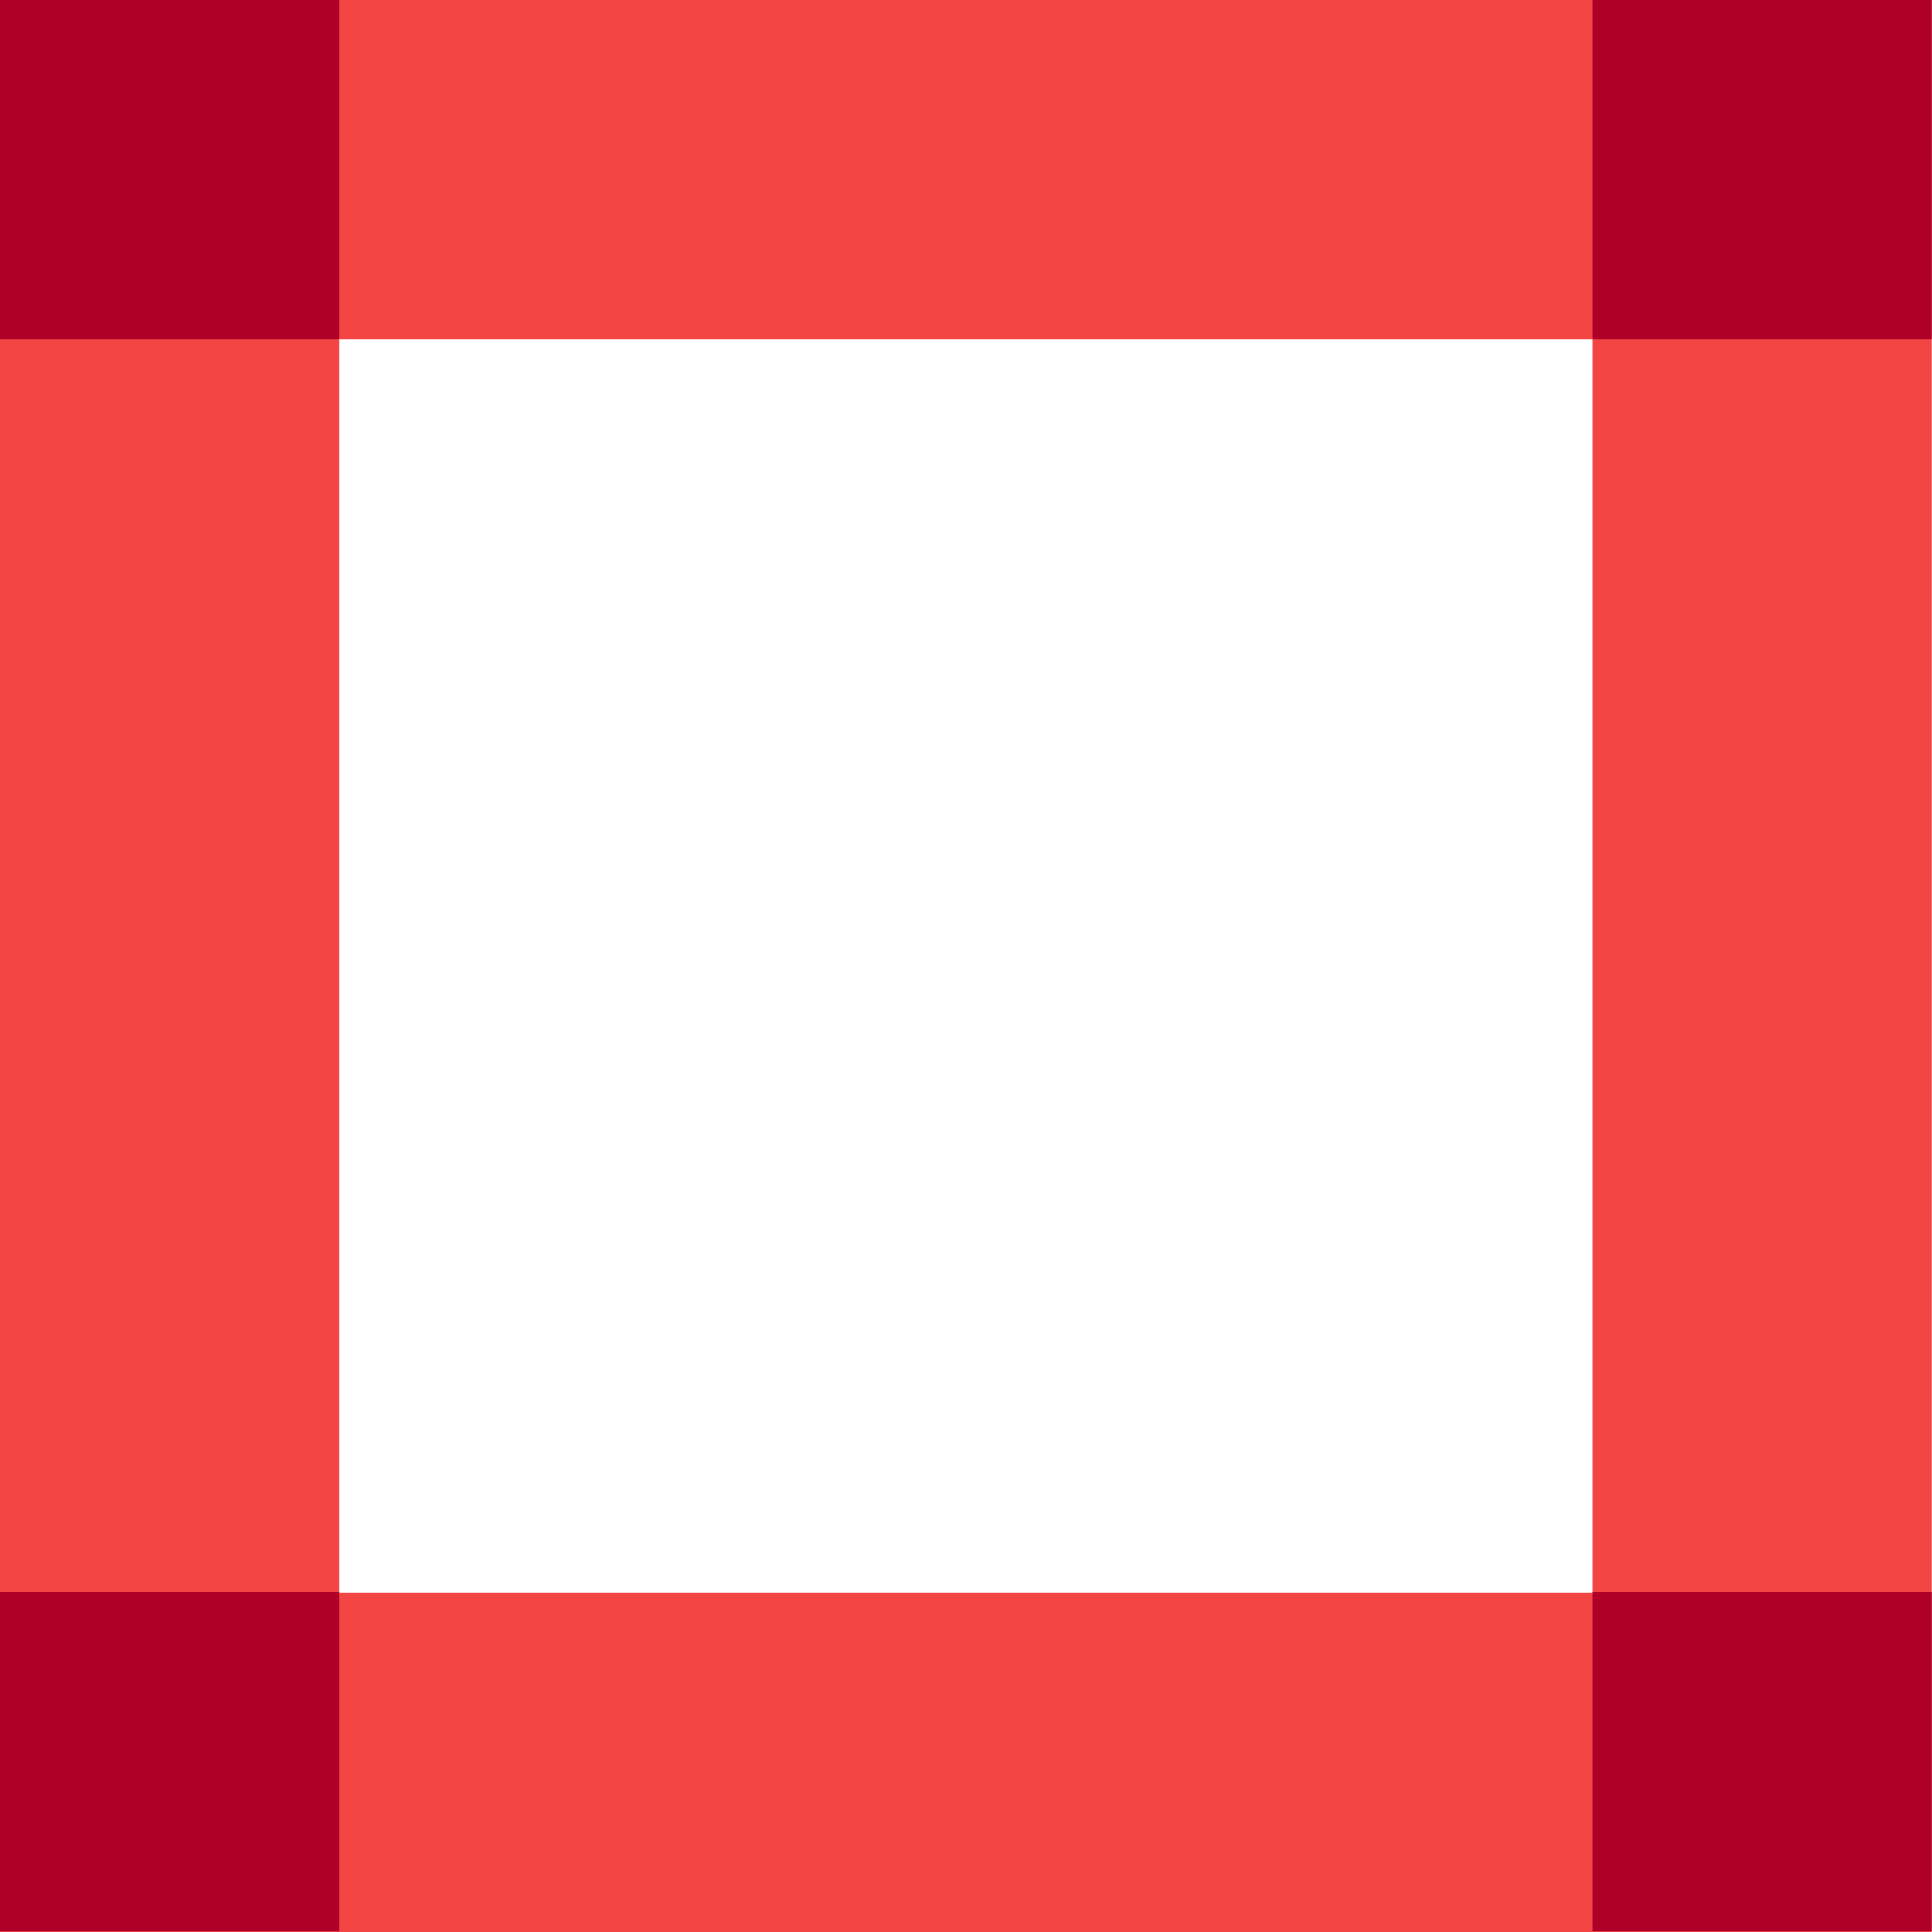
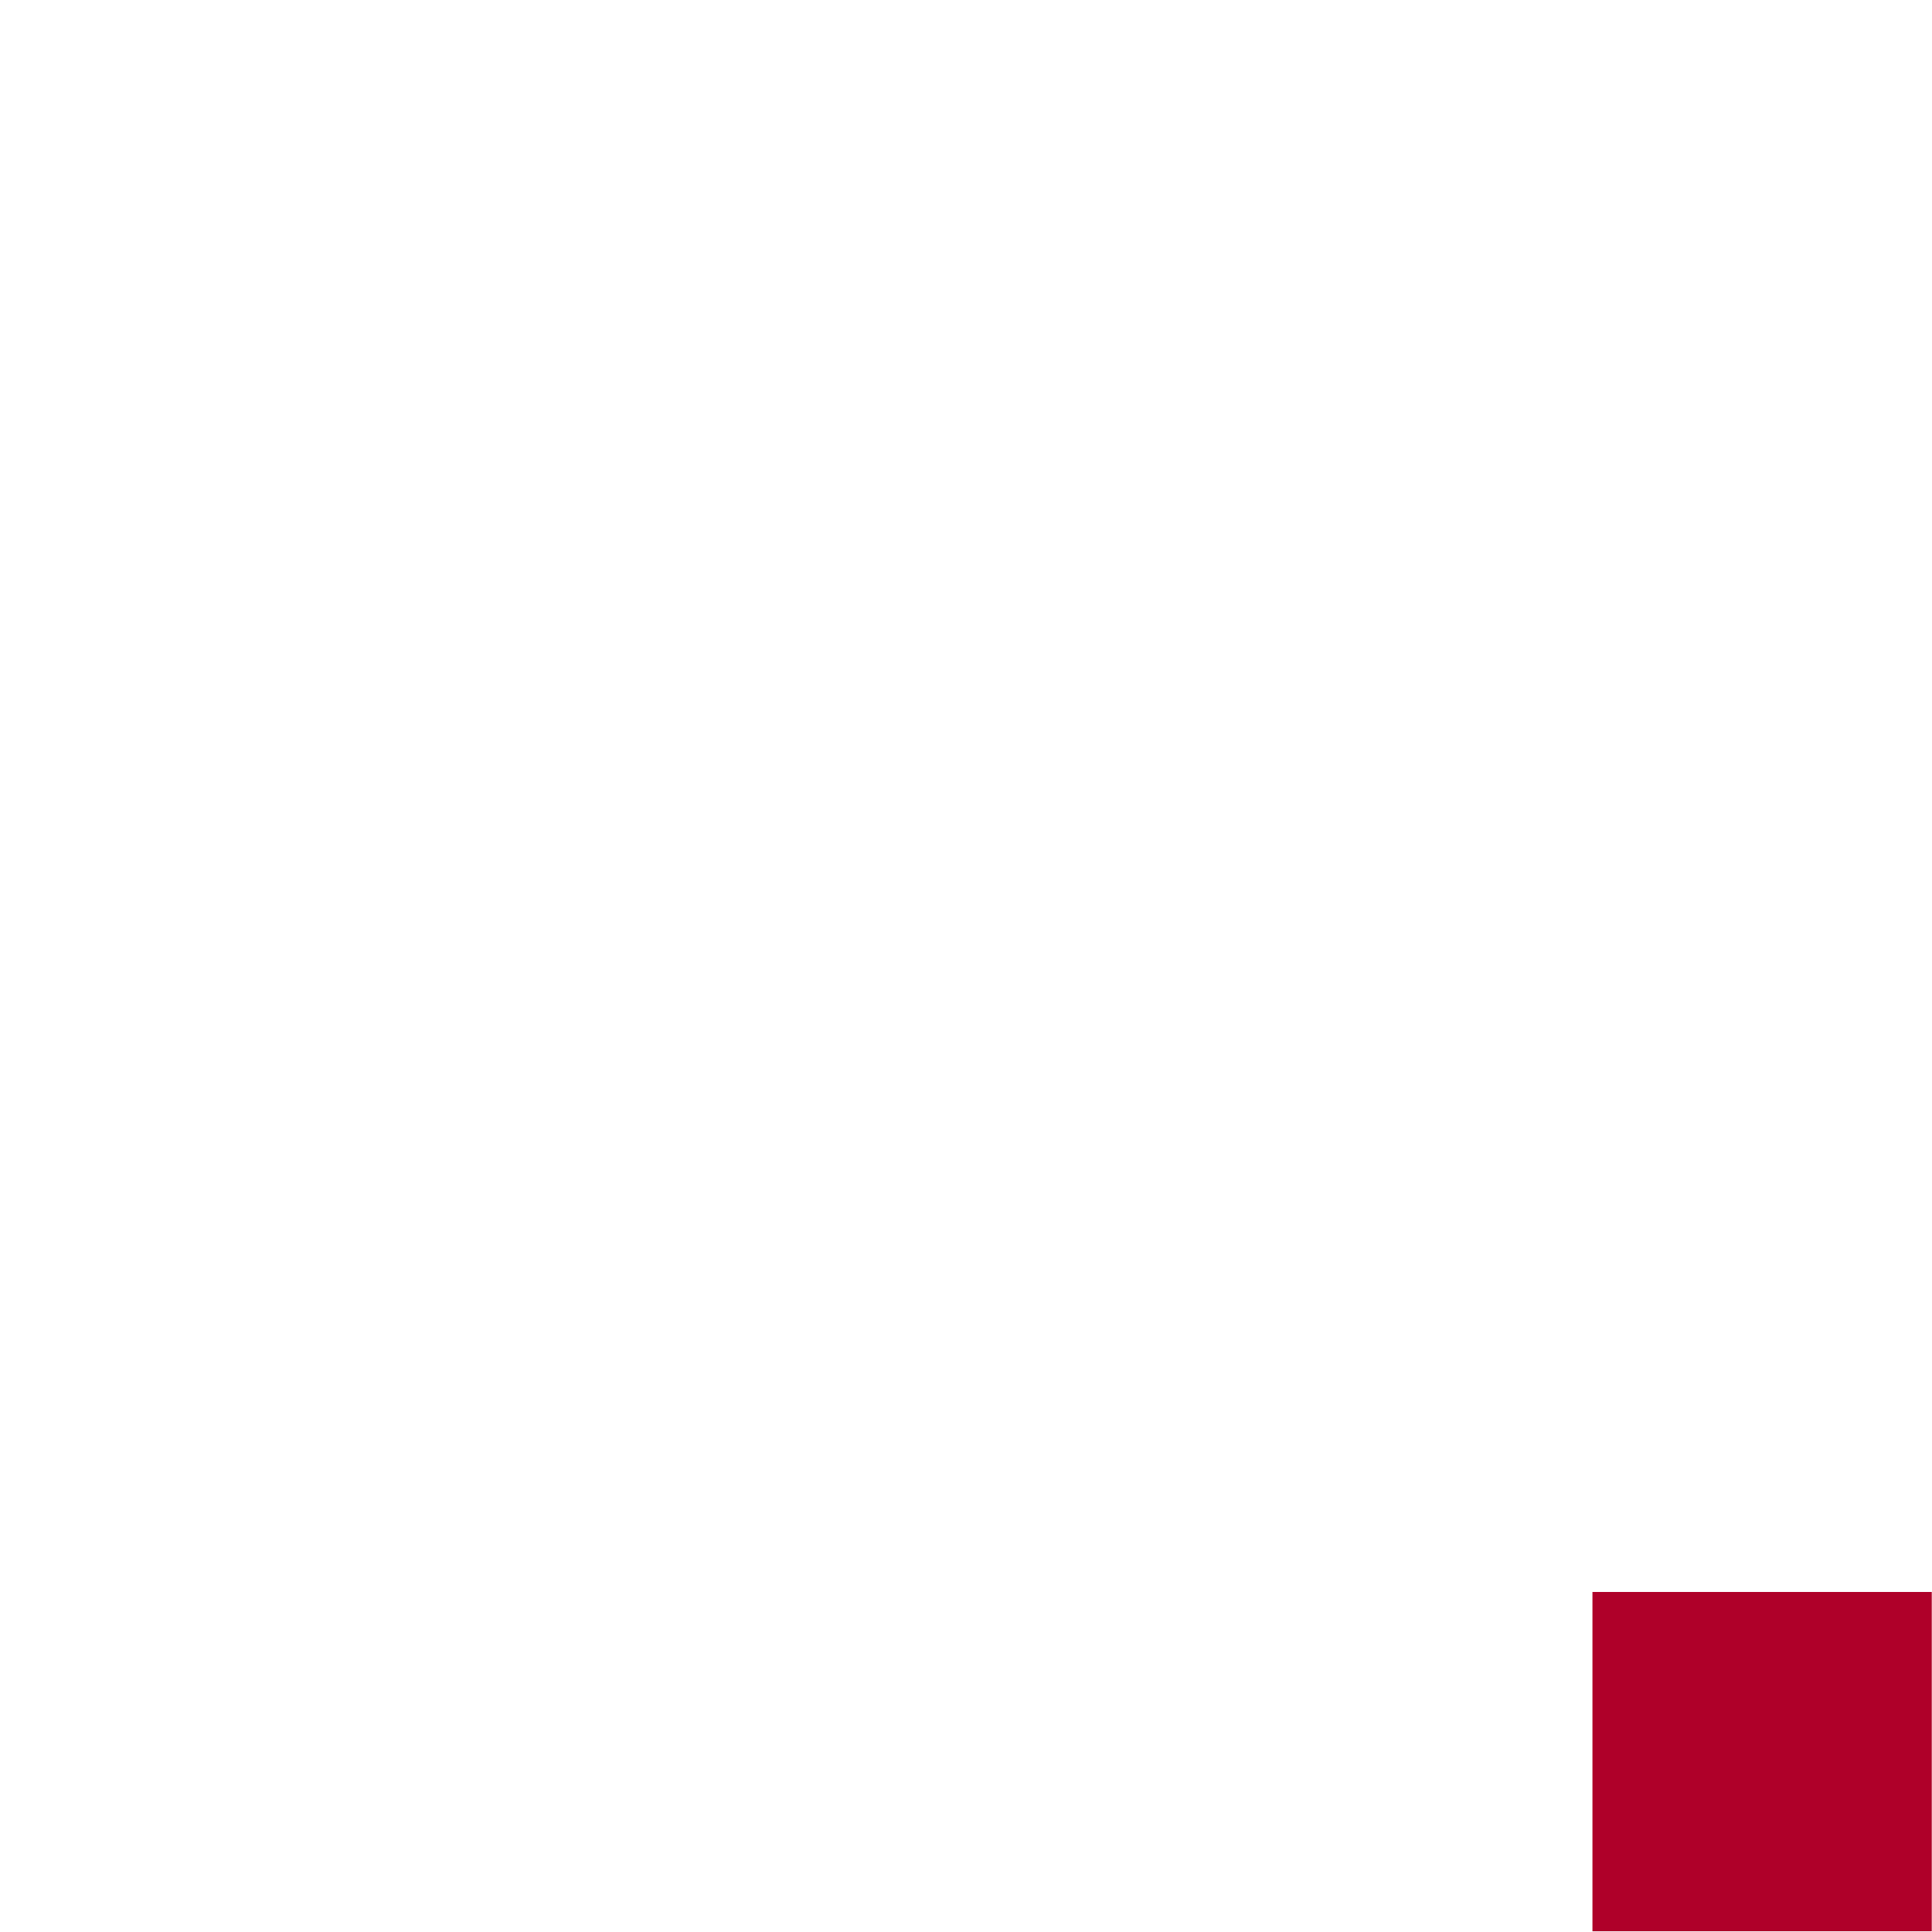
<svg xmlns="http://www.w3.org/2000/svg" width="16" height="16" viewBox="0 0 16 16" fill="none">
-   <path d="M13.188 2.81V13.19H2.81V2.81H13.188ZM15.998 0H0V16H15.998V0Z" fill="#F34644" />
-   <path d="M2.81 0H0V2.81H2.81V0Z" fill="#AF0029" />
-   <path d="M15.998 0H13.188V2.81H15.998V0Z" fill="#AF0029" />
-   <path d="M2.81 13.184H0V15.994H2.81V13.184Z" fill="#AF0029" />
  <path d="M15.998 13.184H13.188V15.994H15.998V13.184Z" fill="#AF0029" />
</svg>